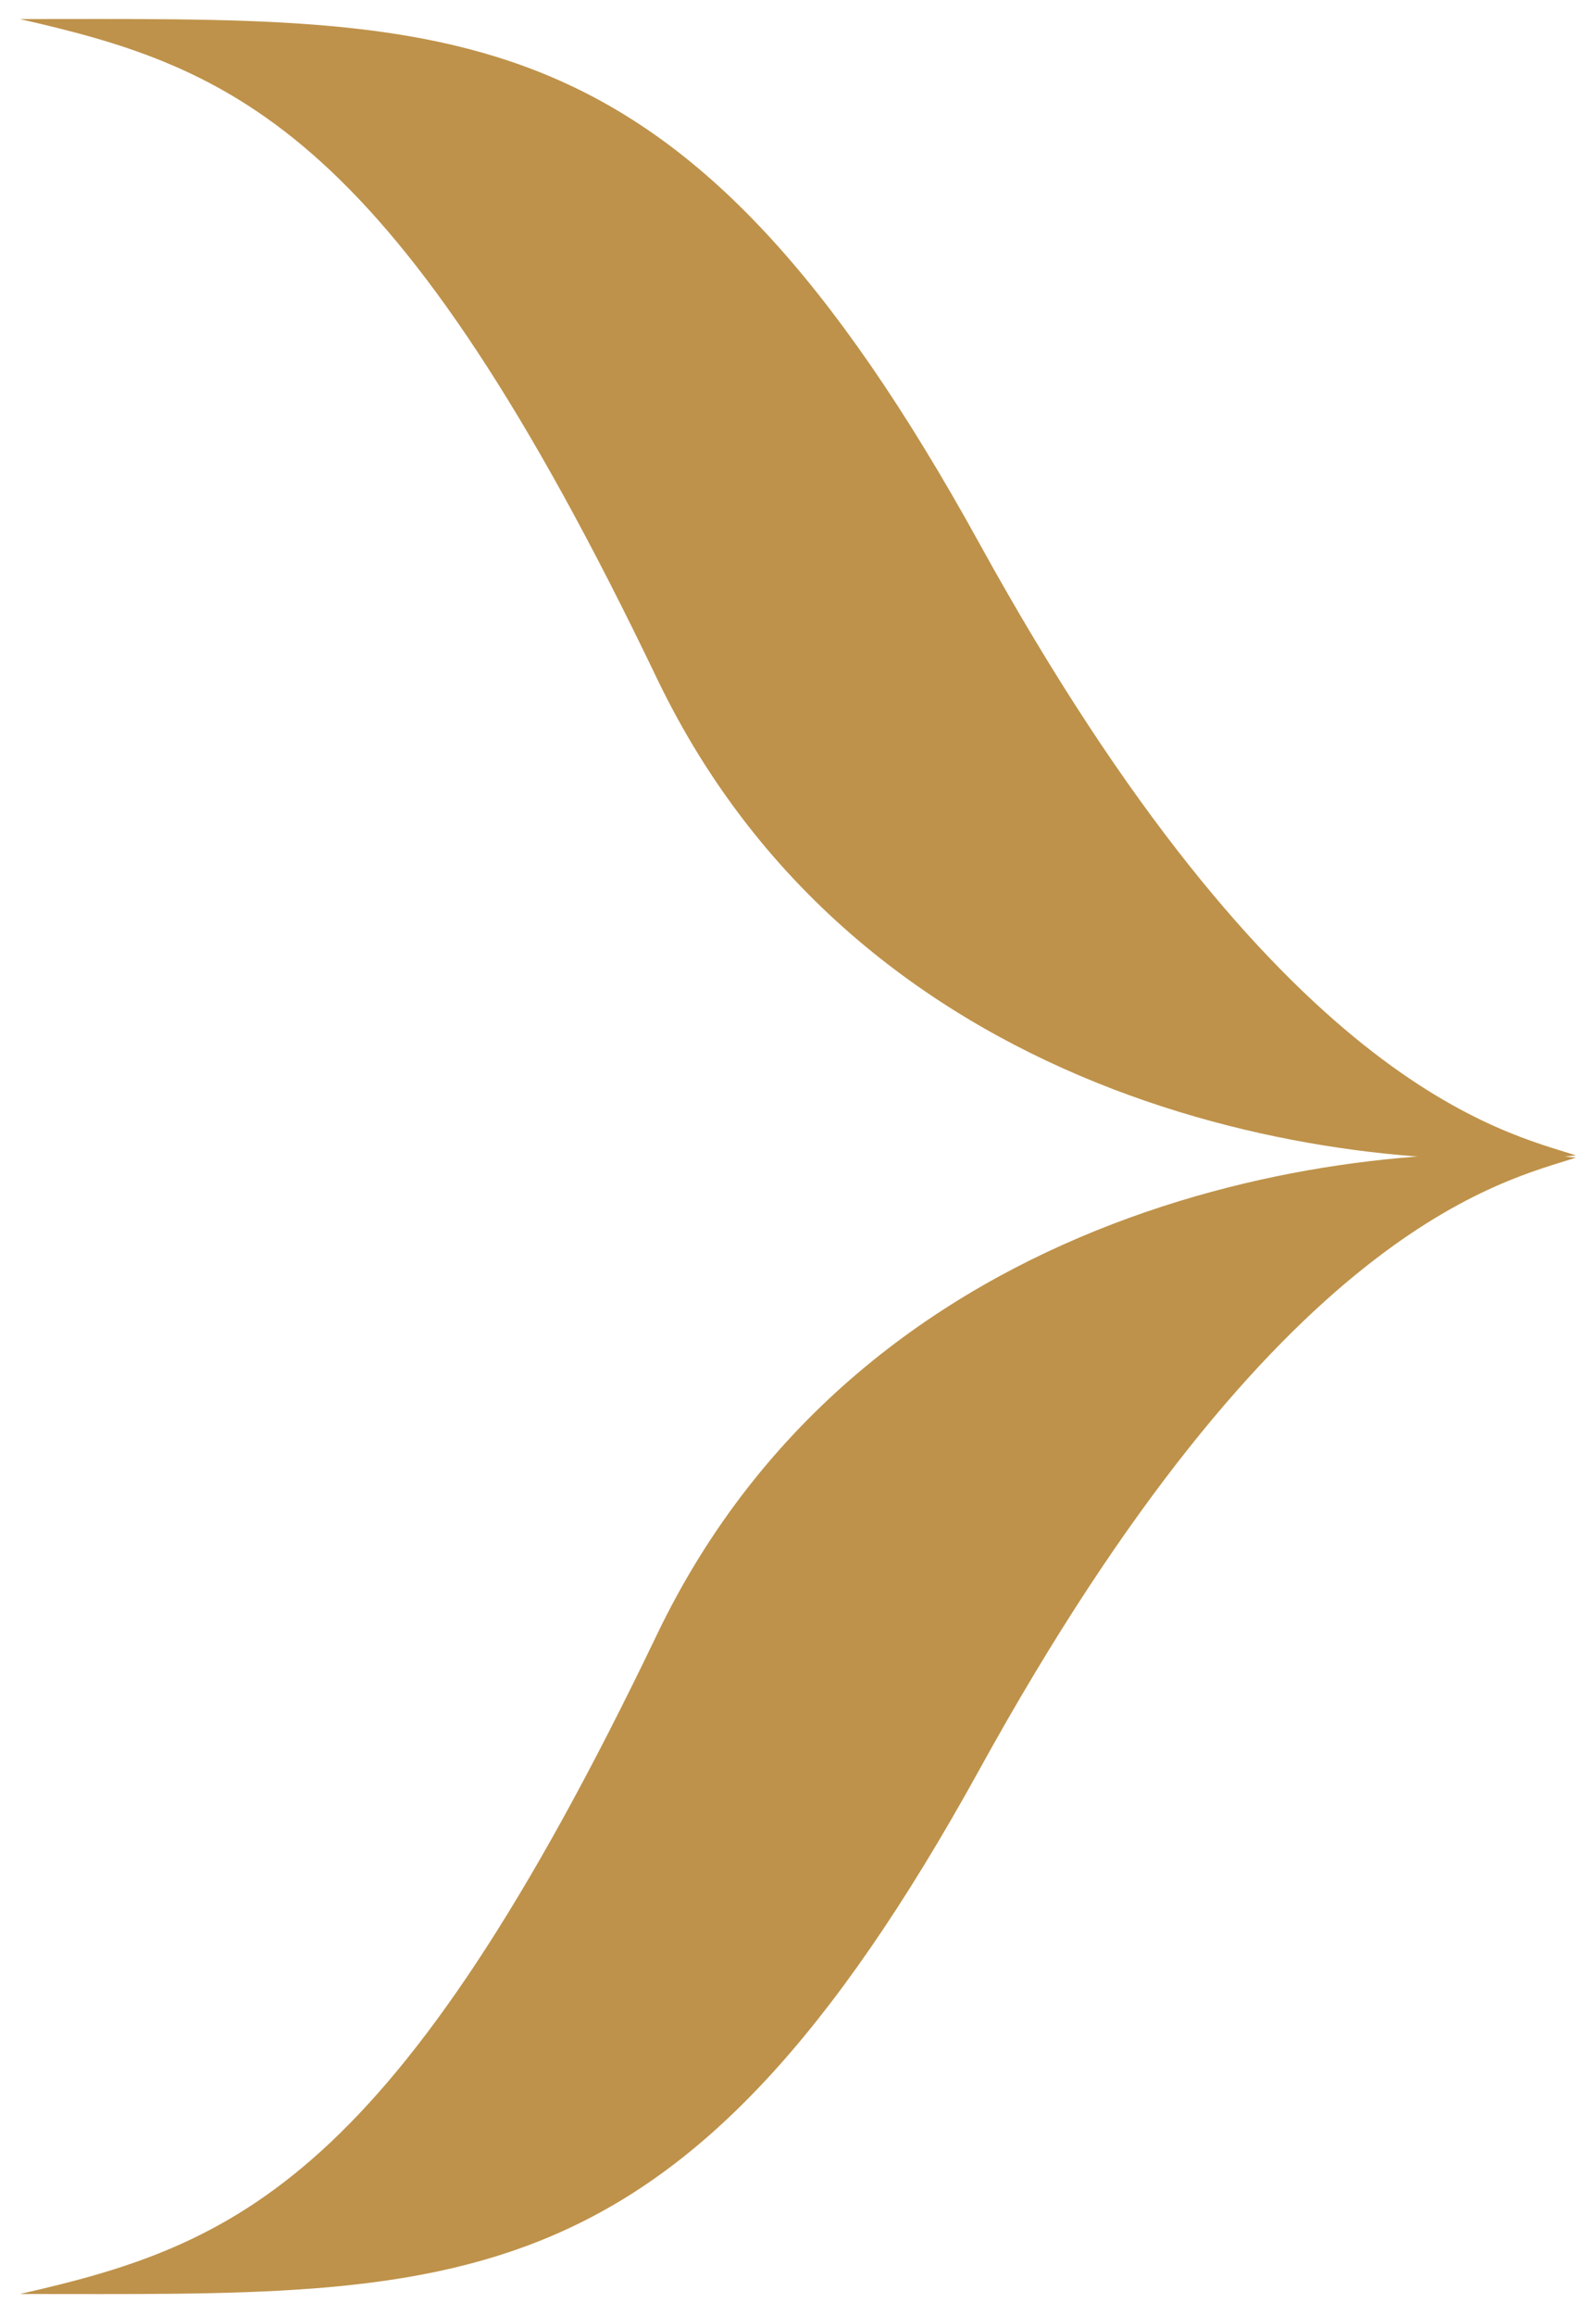
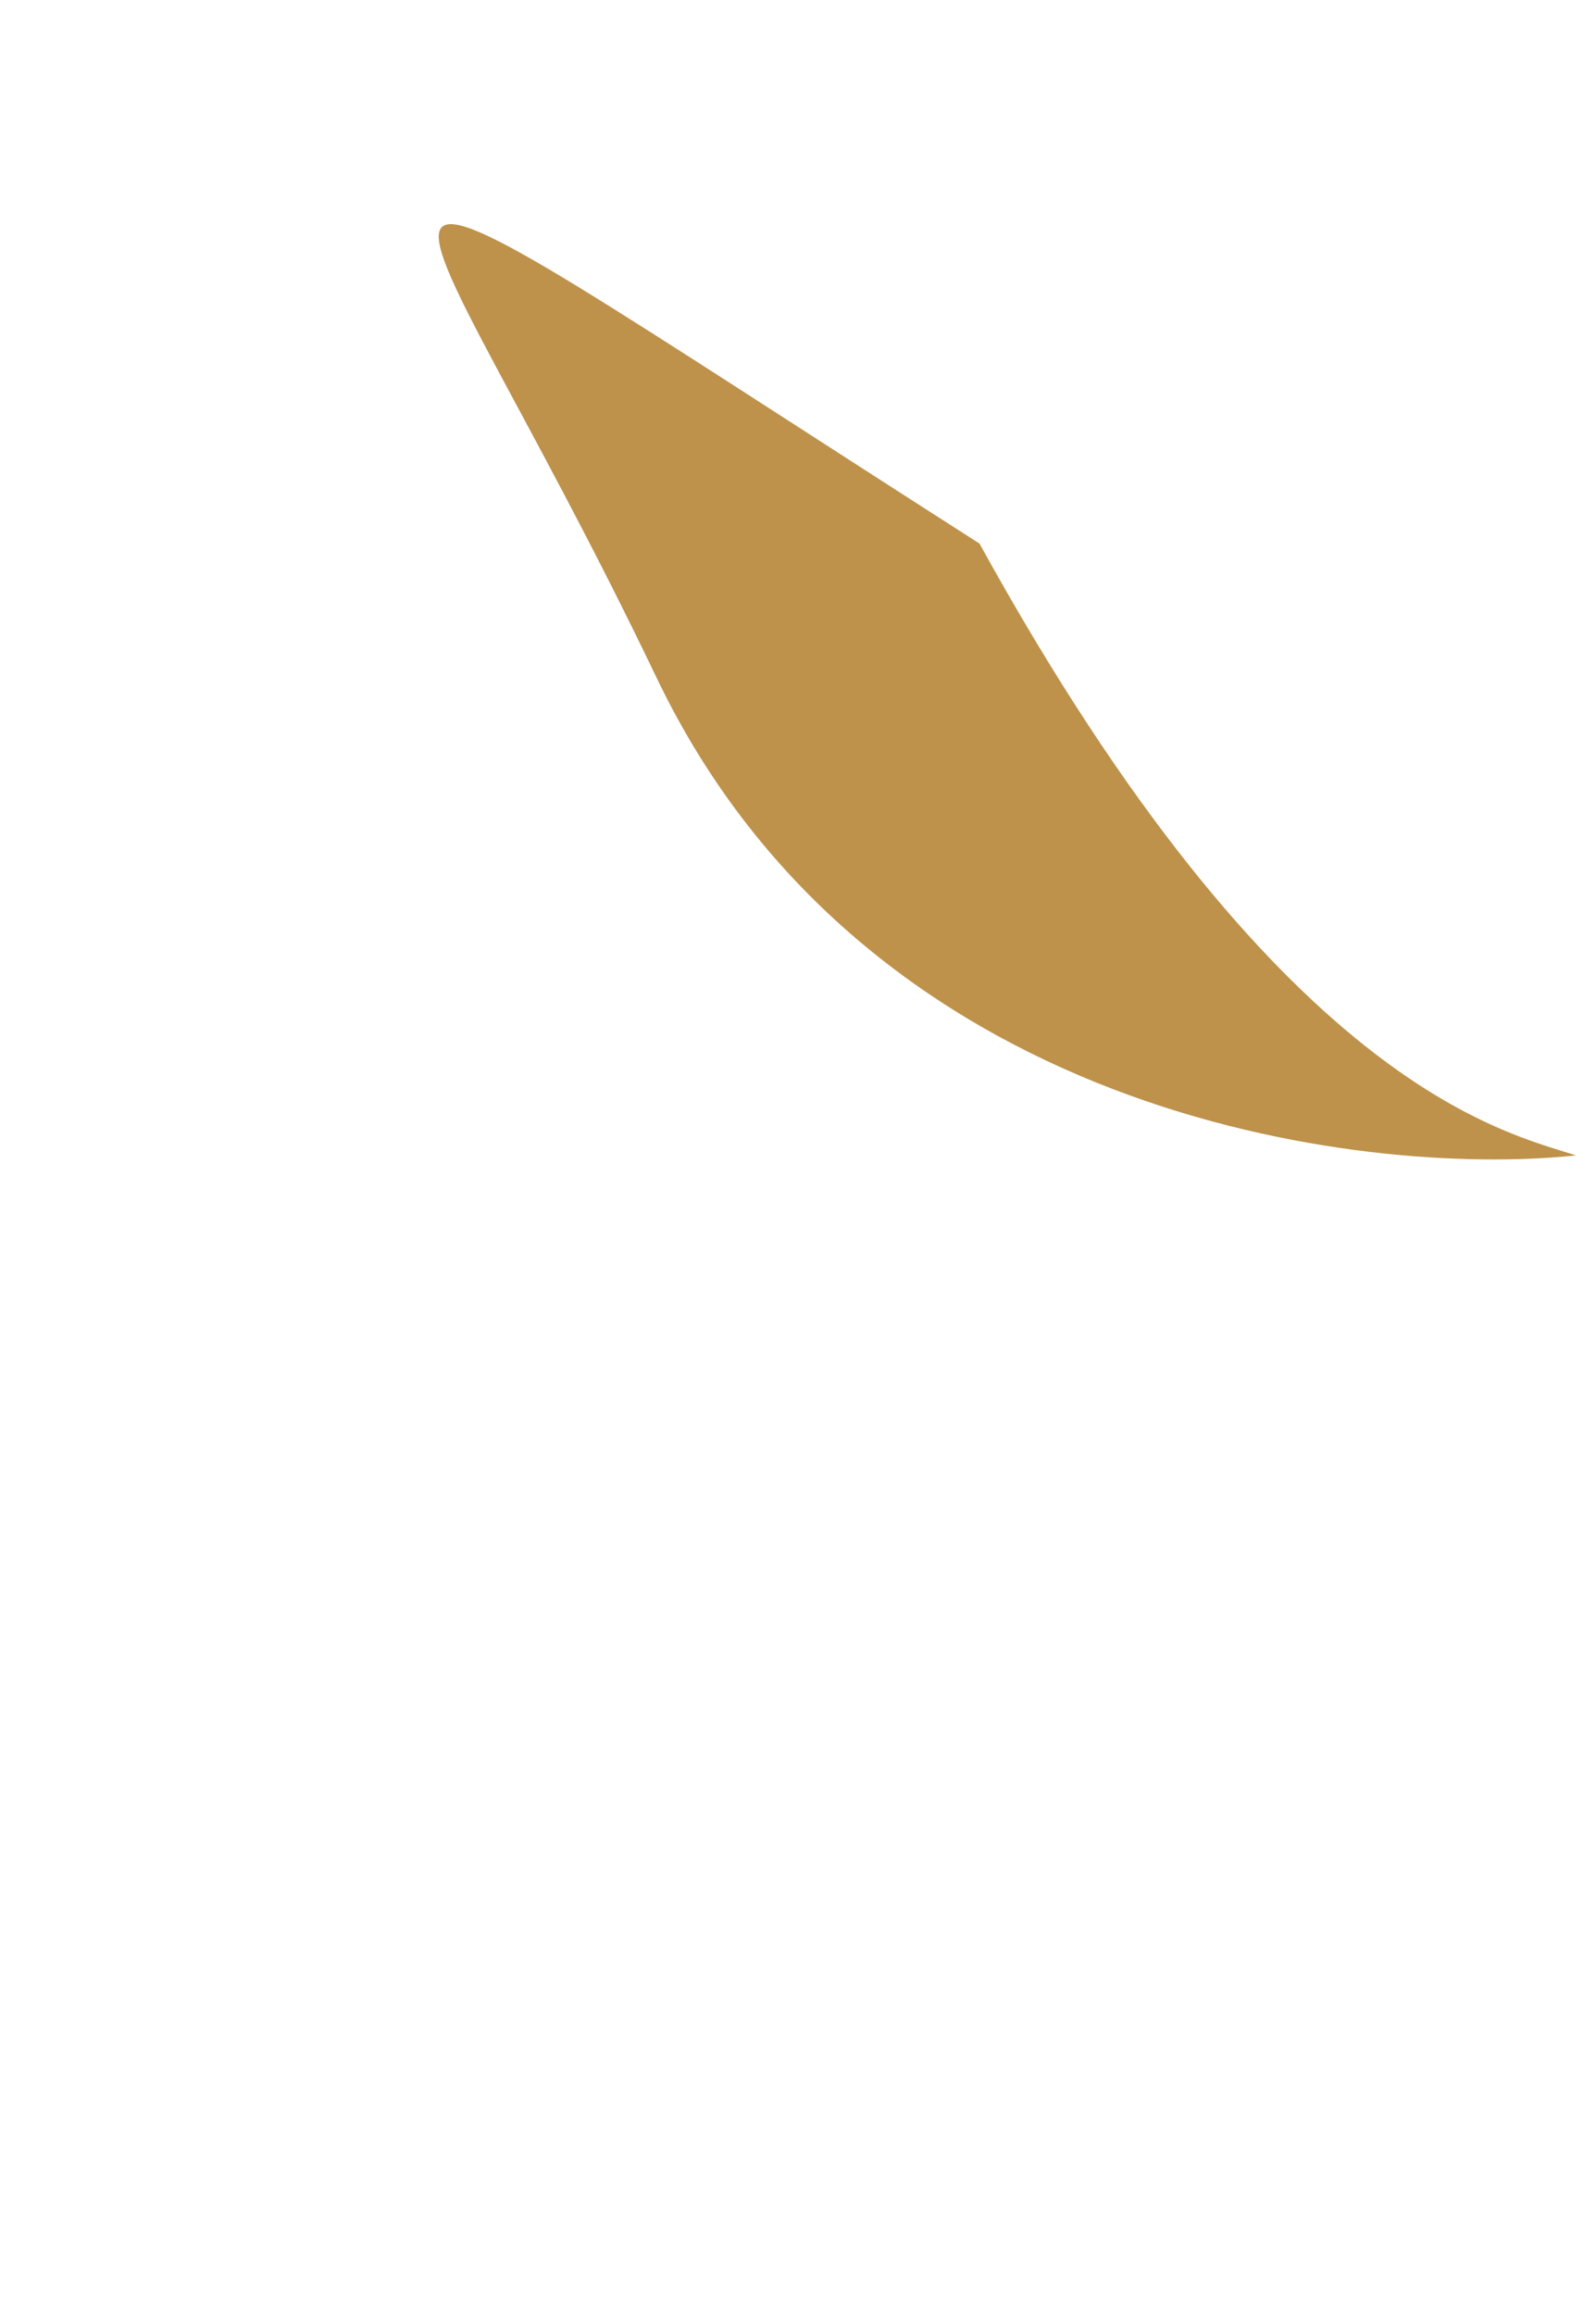
<svg xmlns="http://www.w3.org/2000/svg" width="40" height="58" viewBox="0 0 40 58" fill="none">
-   <path d="M24.548 44.333C17.051 57.941 11.551 57.474 0.5 57.474C5.923 56.243 9.902 54.644 16.458 40.967C21.702 30.025 34.005 28.432 39.5 29.003C37.709 29.587 32.044 30.726 24.548 44.333Z" fill="#BE924A" />
-   <path d="M24.548 13.618C17.051 0.01 11.551 0.478 0.5 0.478C5.923 1.708 9.902 3.307 16.458 16.984C21.702 27.926 34.005 29.519 39.5 28.948C37.709 28.364 32.044 27.225 24.548 13.618Z" fill="#BE924A" />
+   <path d="M24.548 13.618C5.923 1.708 9.902 3.307 16.458 16.984C21.702 27.926 34.005 29.519 39.5 28.948C37.709 28.364 32.044 27.225 24.548 13.618Z" fill="#BE924A" />
</svg>